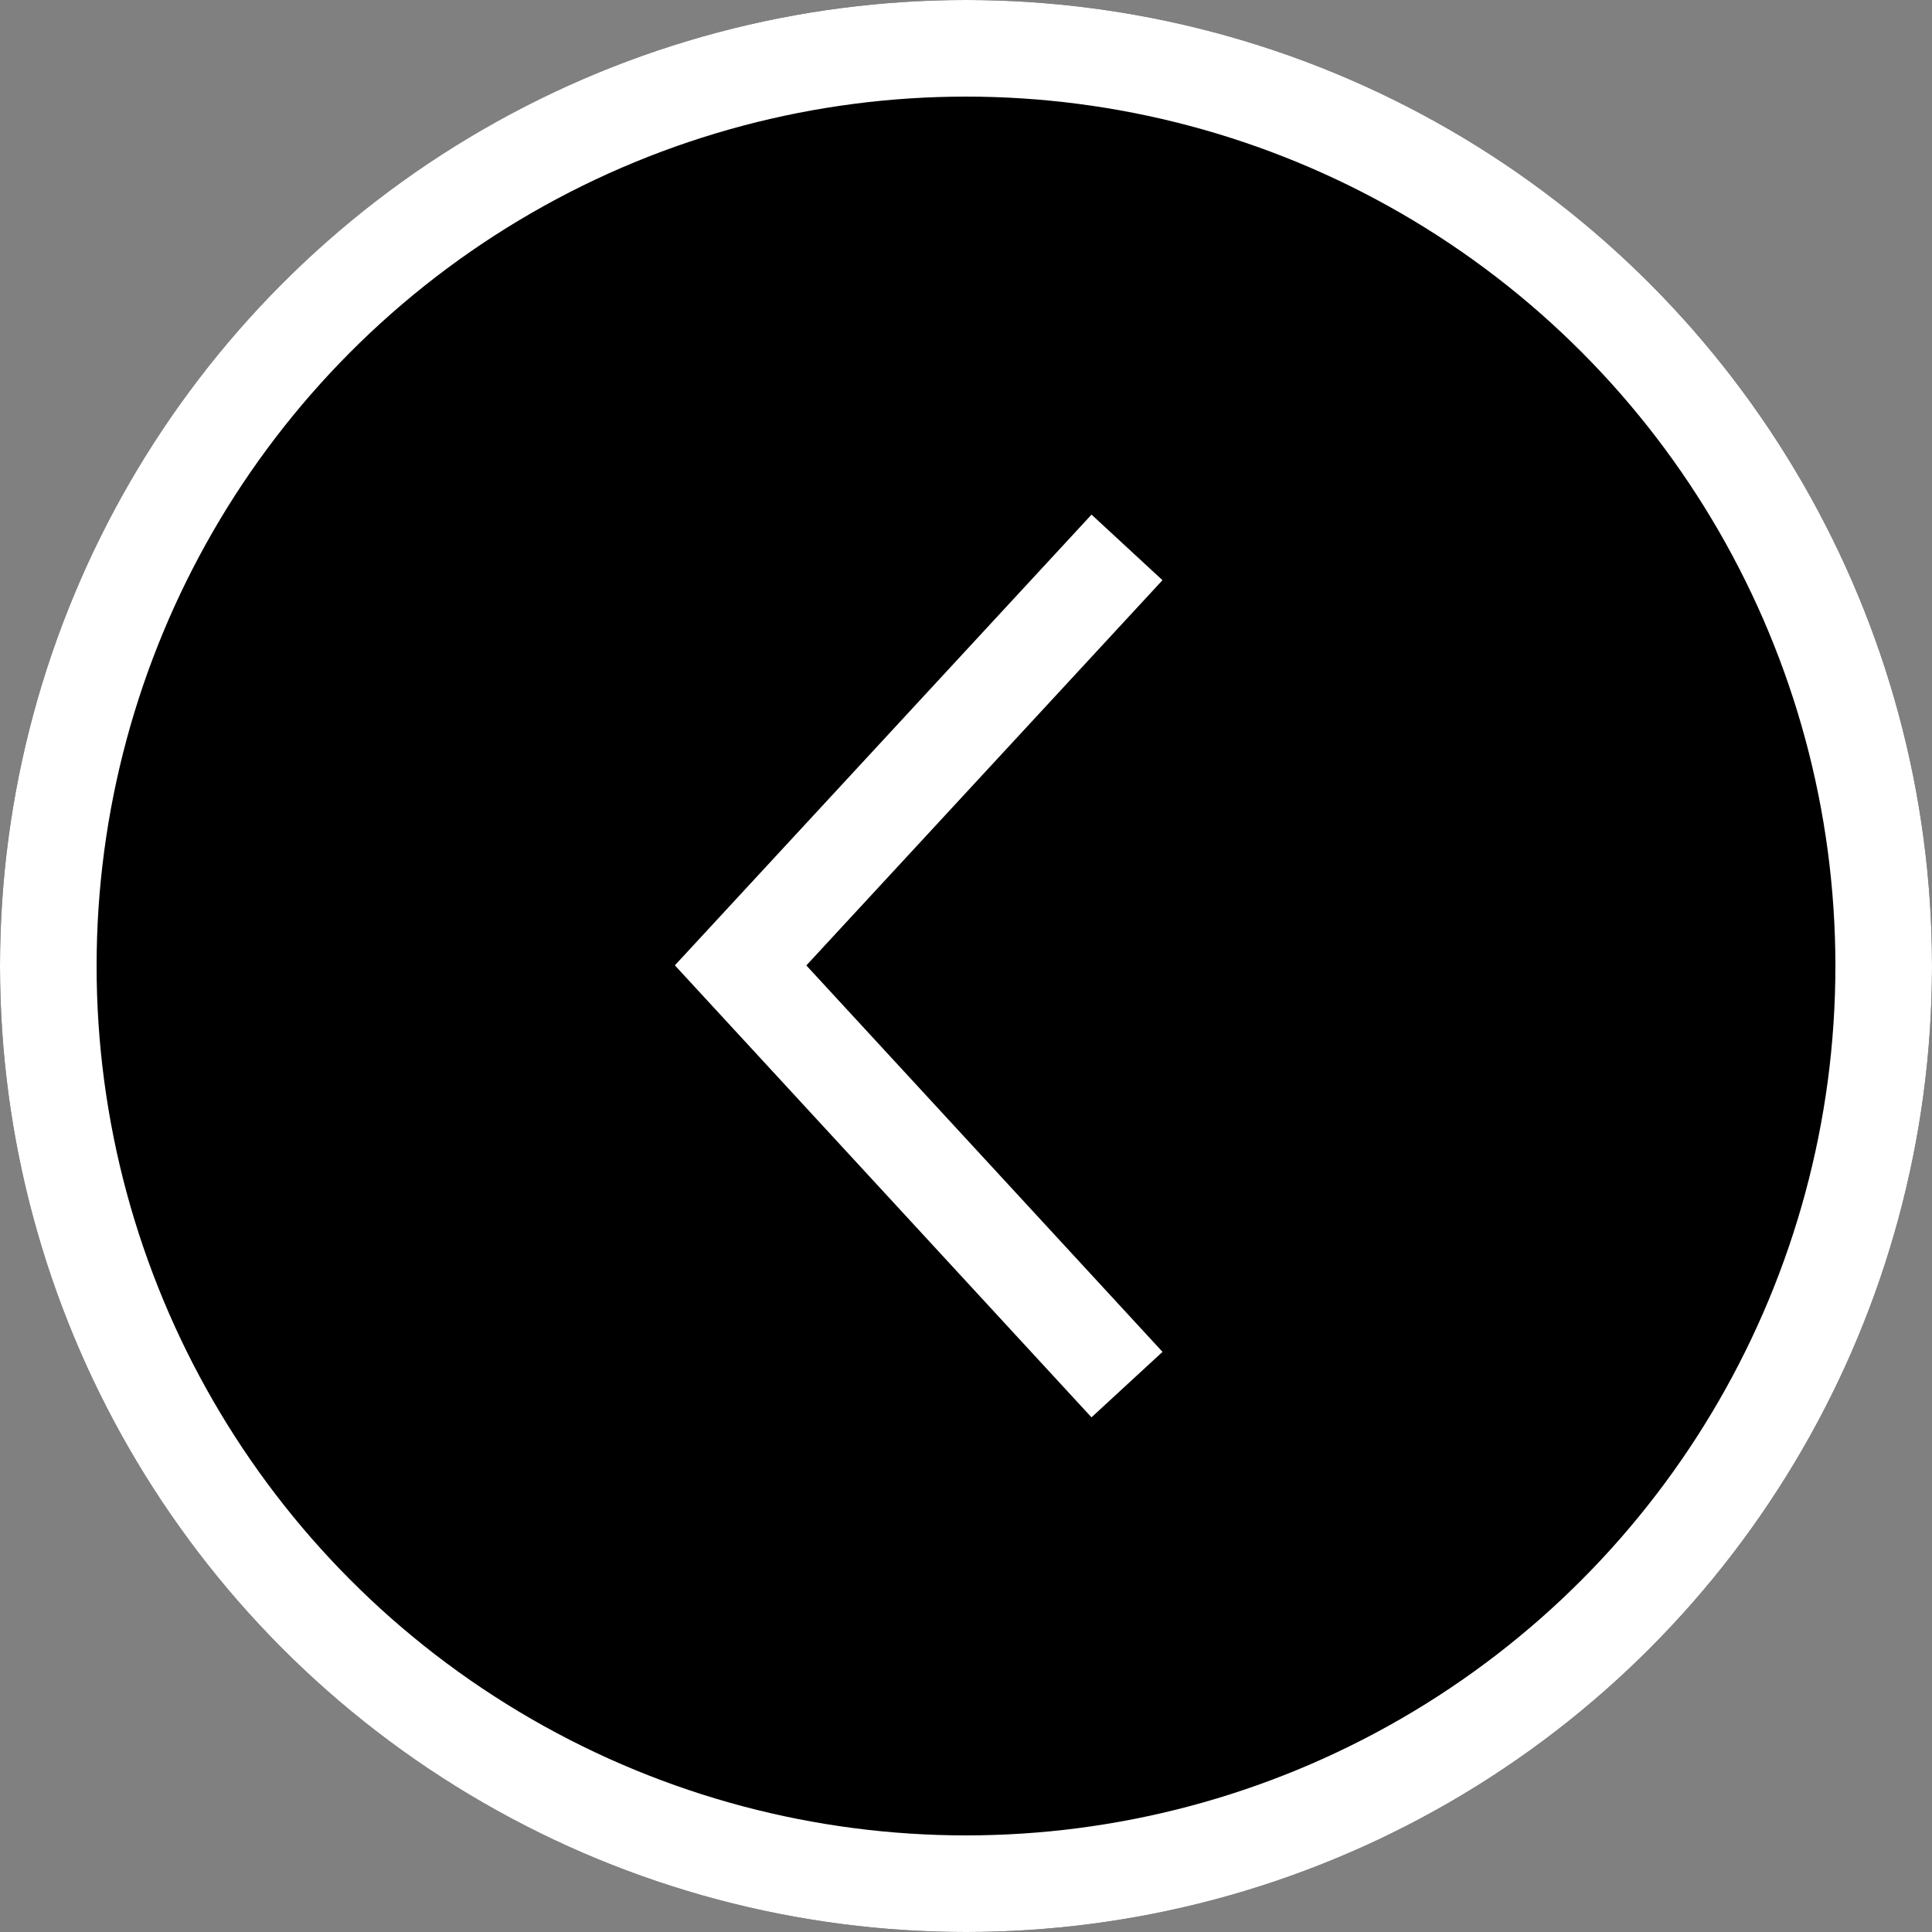
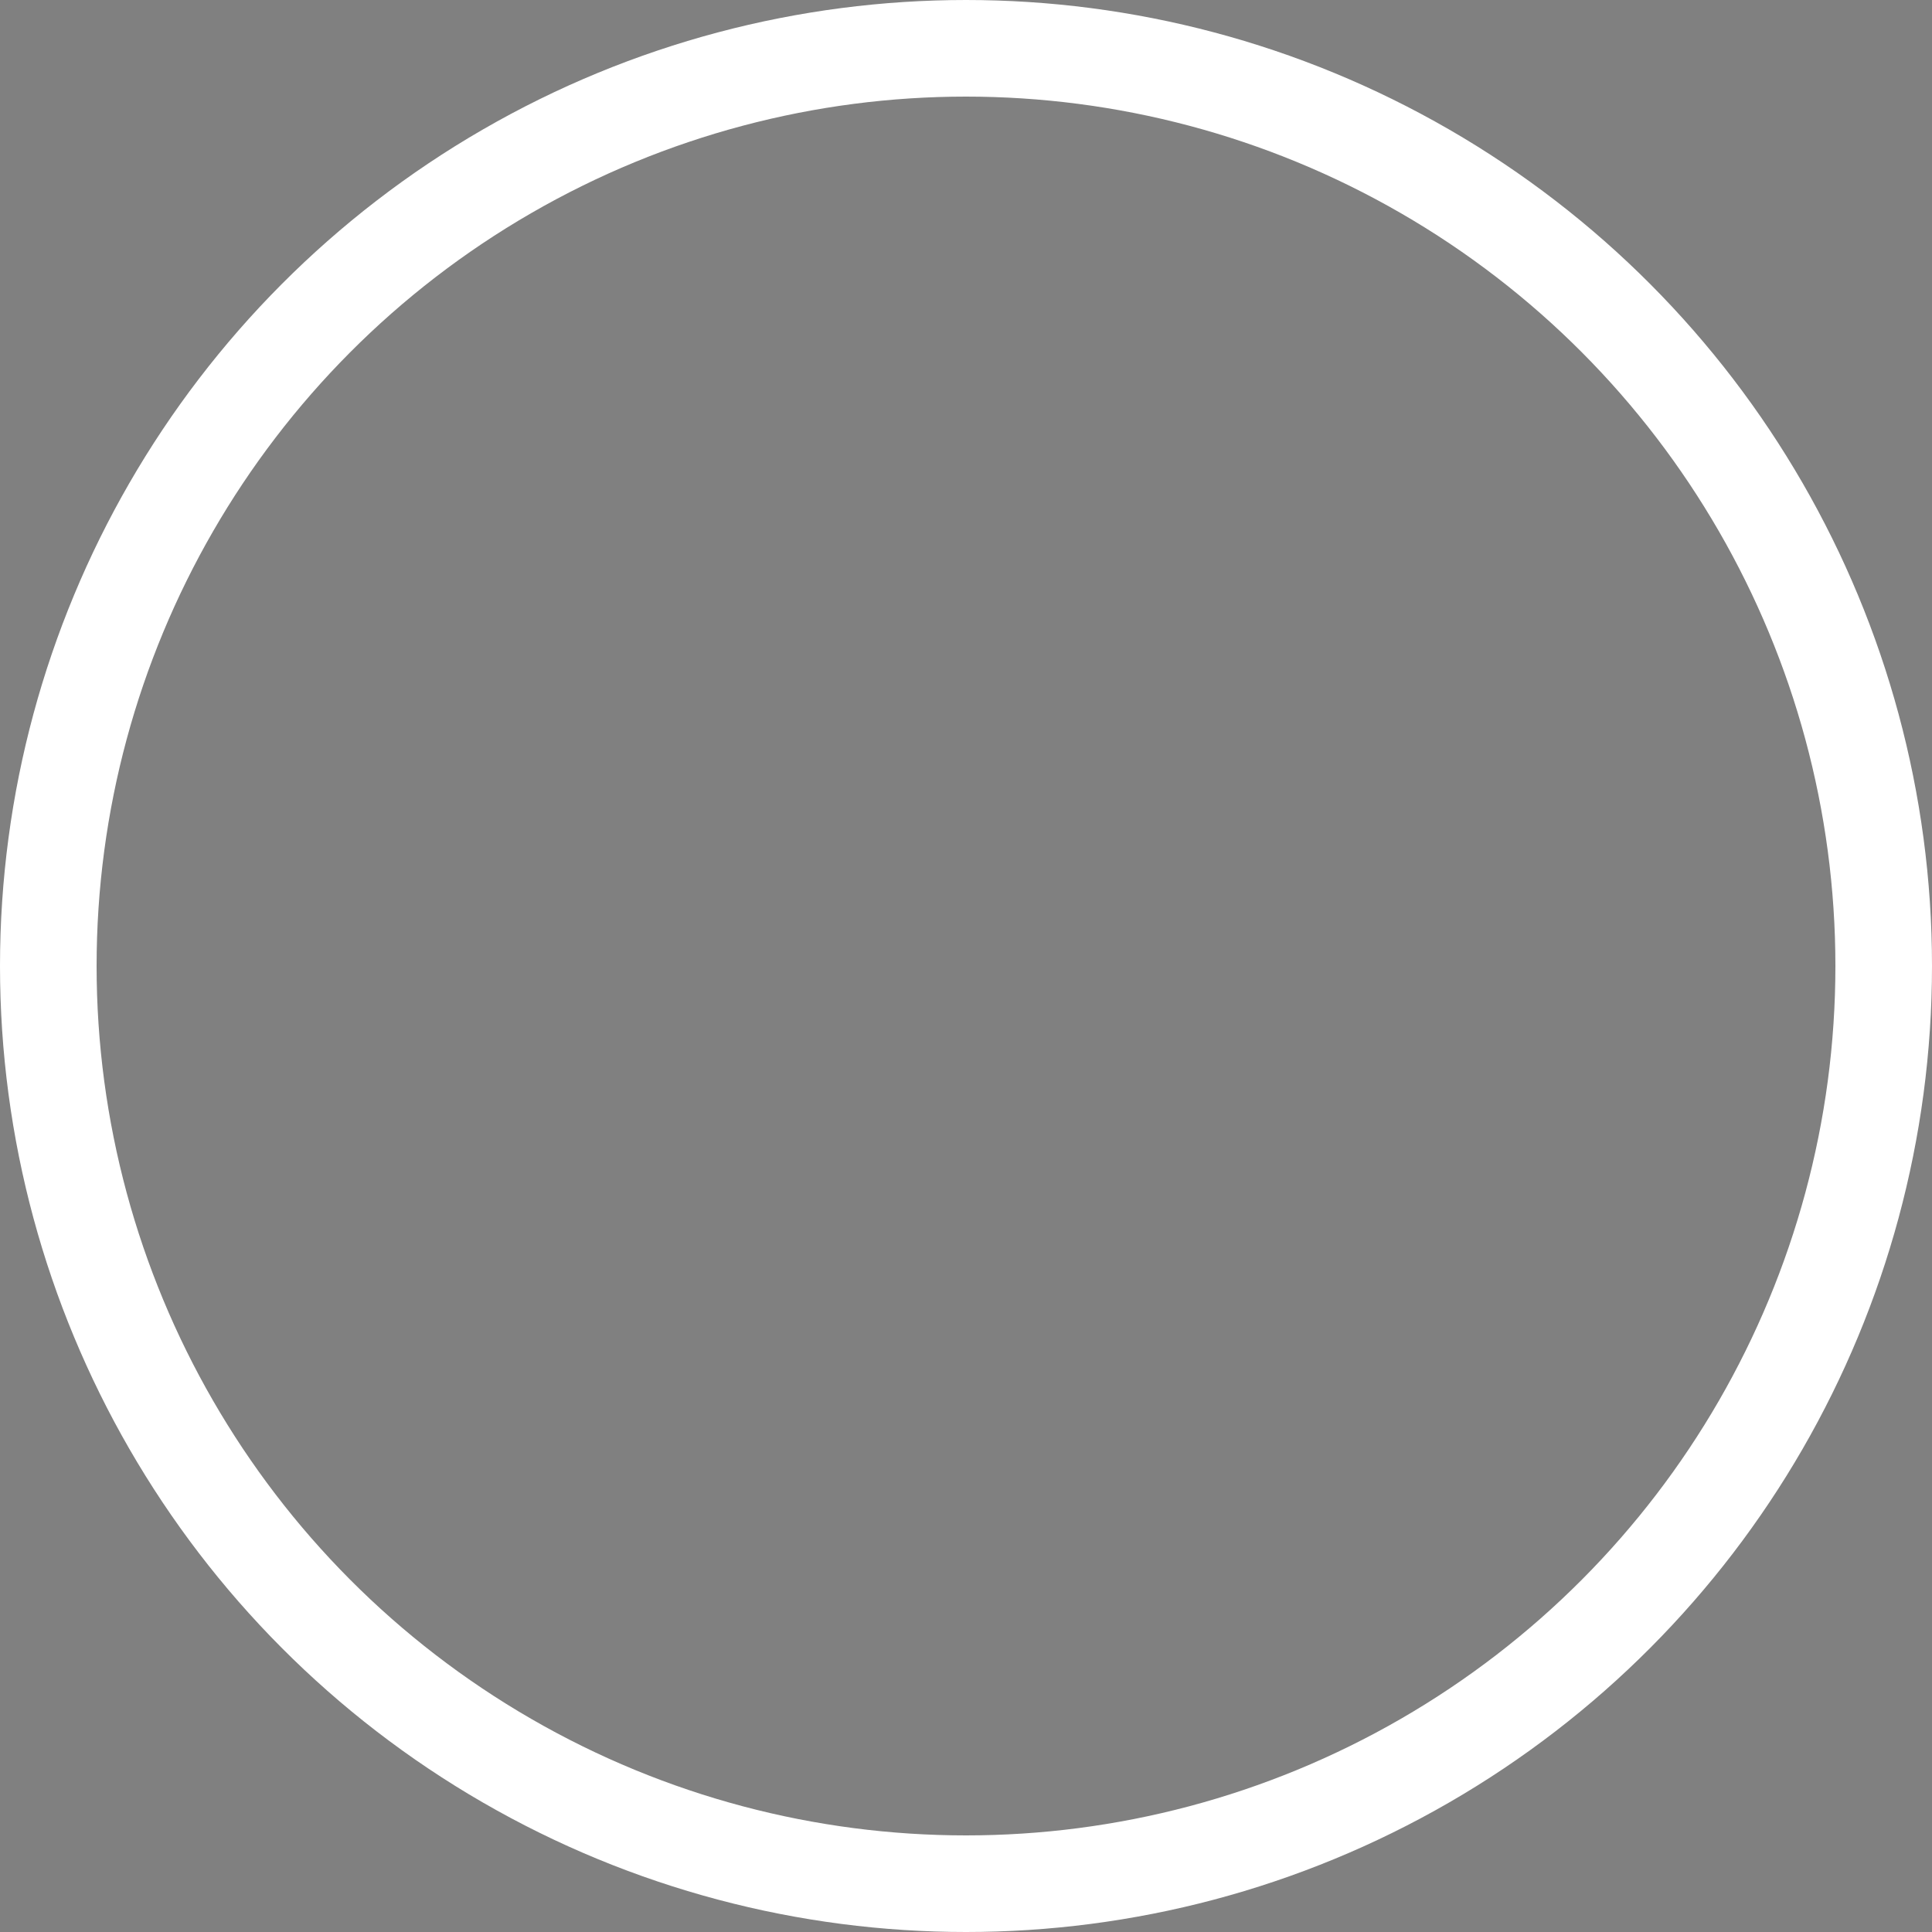
<svg xmlns="http://www.w3.org/2000/svg" id="icon_chevronCircleLeft" data-name="icon/chevronCircleLeft" width="60" height="60" viewBox="0 0 60 60">
  <rect x="0" y="0" width="60" height="60" fill="#808080" stroke="none" />
  <g id="楕円形_4" data-name="楕円形 4" stroke="#fff" stroke-width="3">
-     <circle cx="30" cy="30" r="30" stroke="none" />
    <circle cx="30" cy="30" r="28.5" fill="none" />
  </g>
-   <path id="パス_6" data-name="パス 6" d="M-182.589,5687.225l-12,12.981,12,13.019" transform="translate(217.589 -5670.225)" fill="none" stroke="#fff" stroke-width="3" />
</svg>